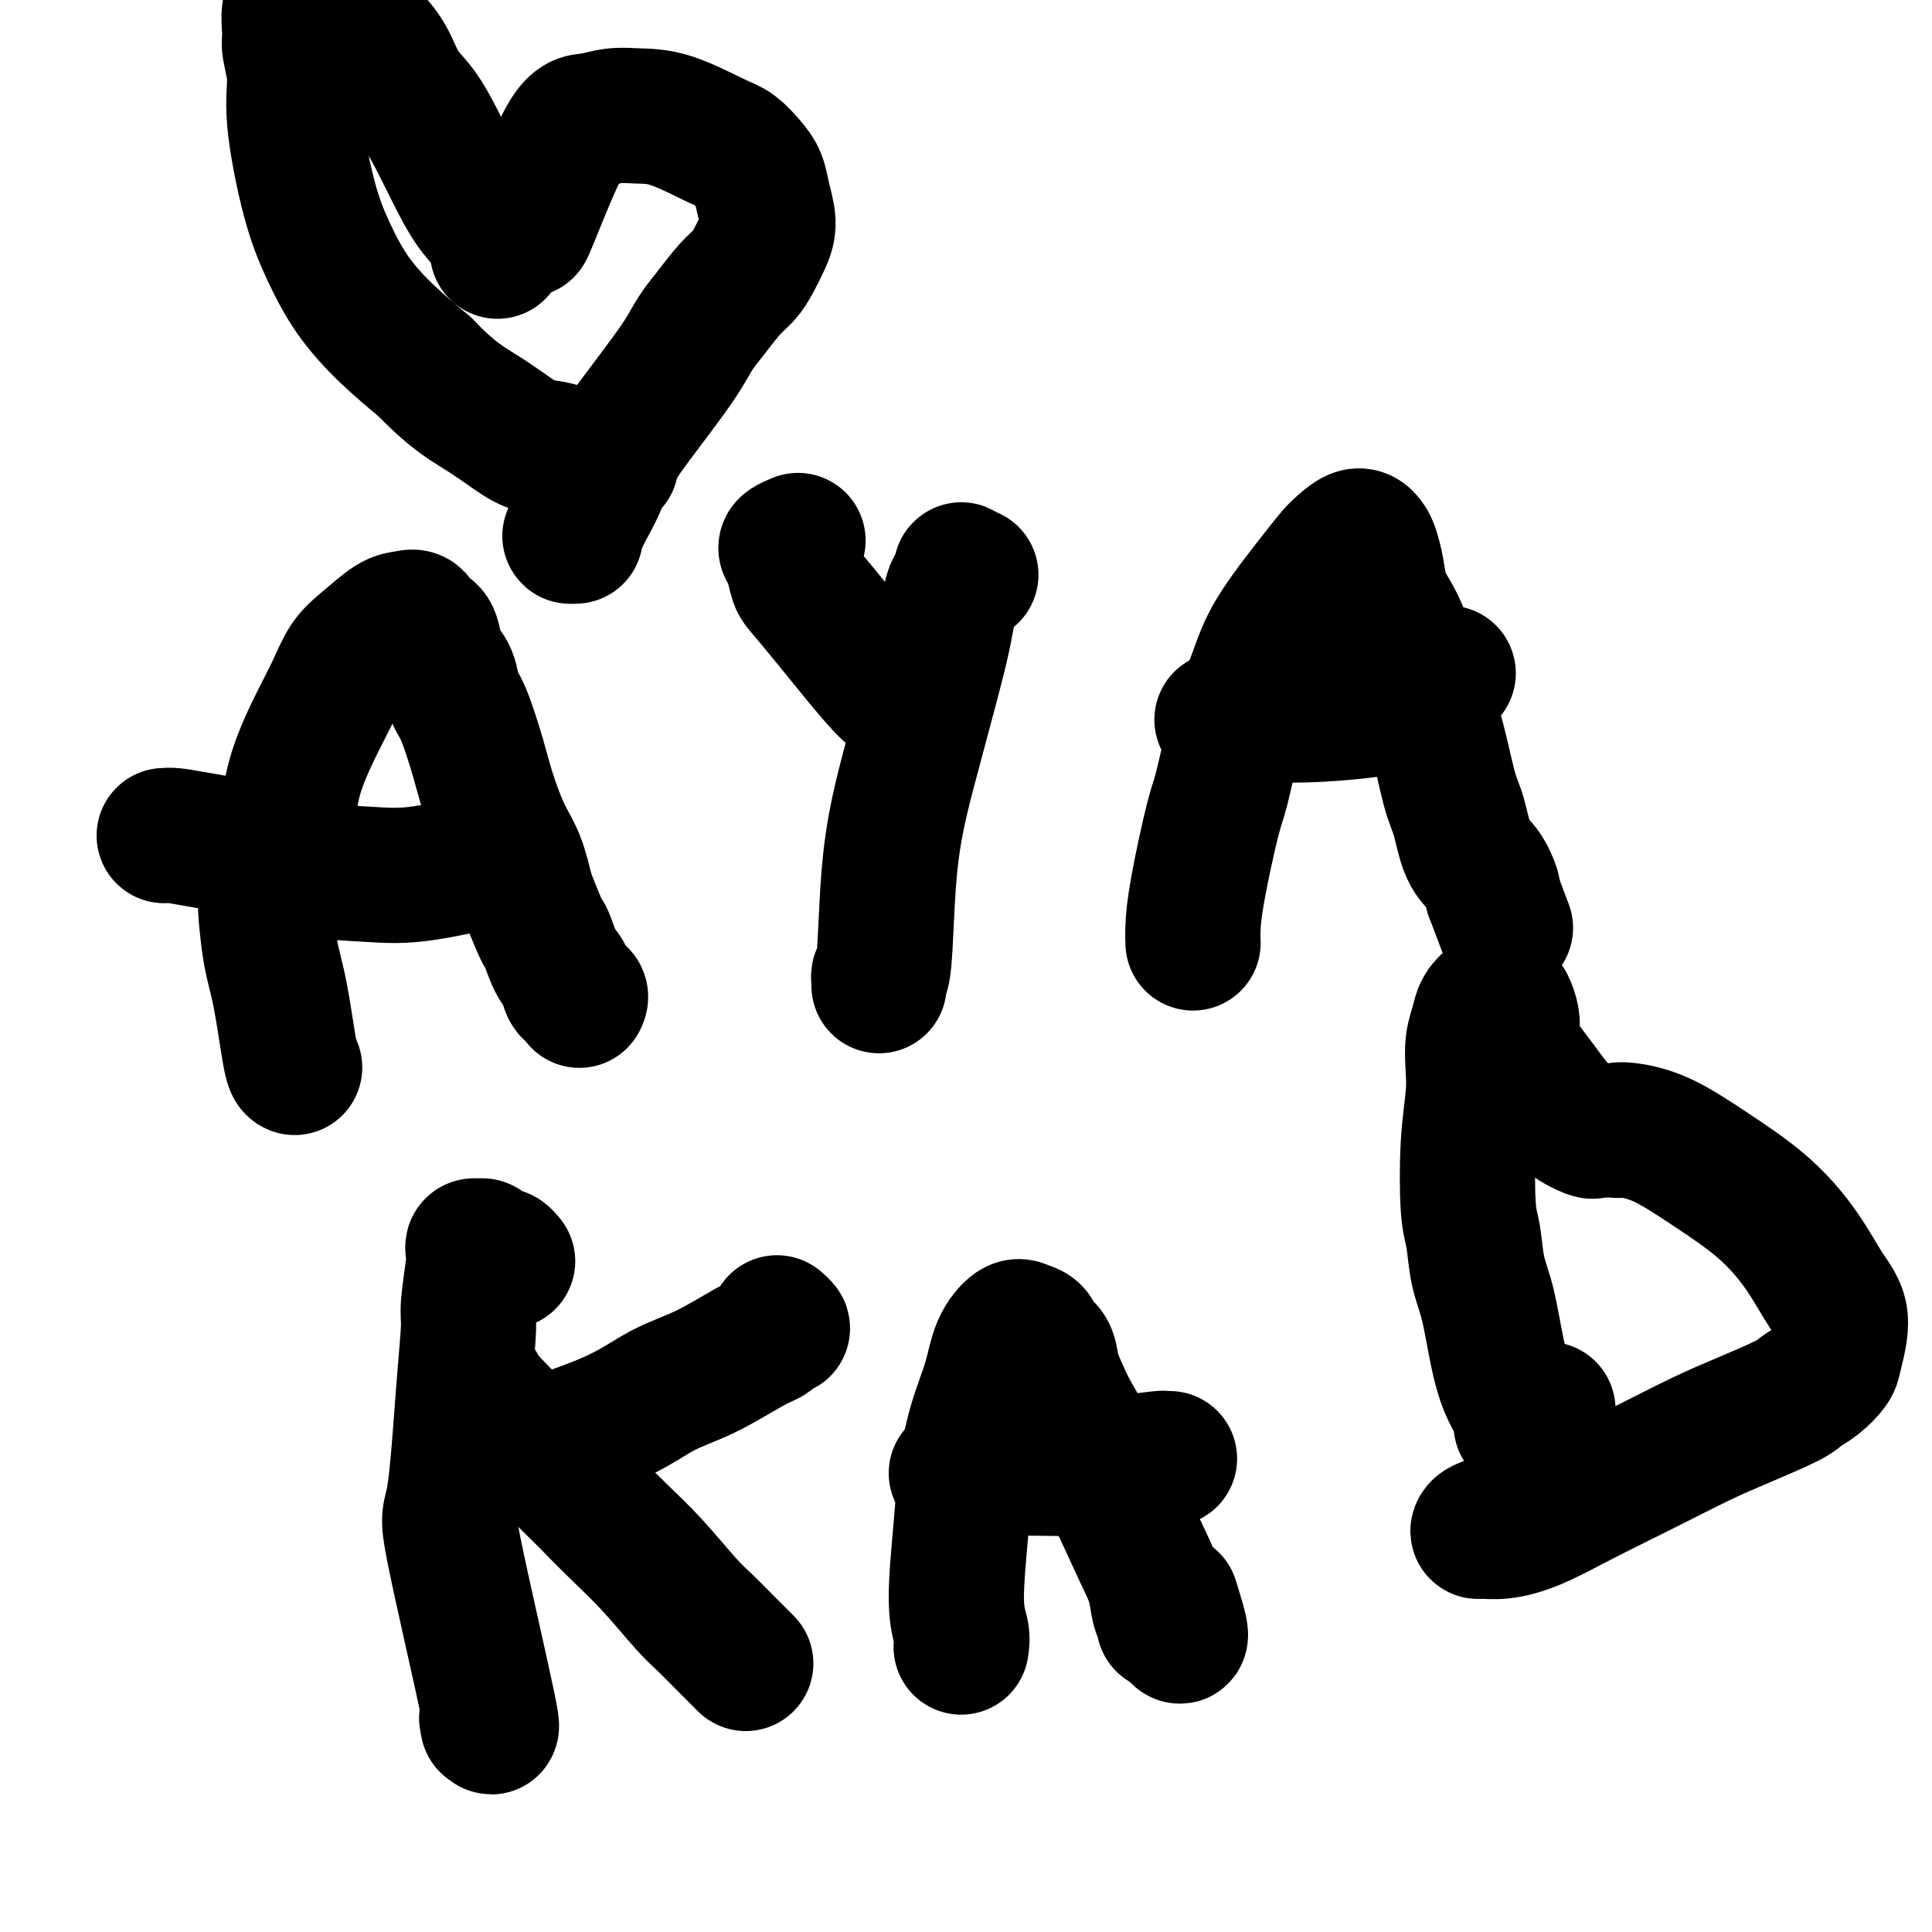
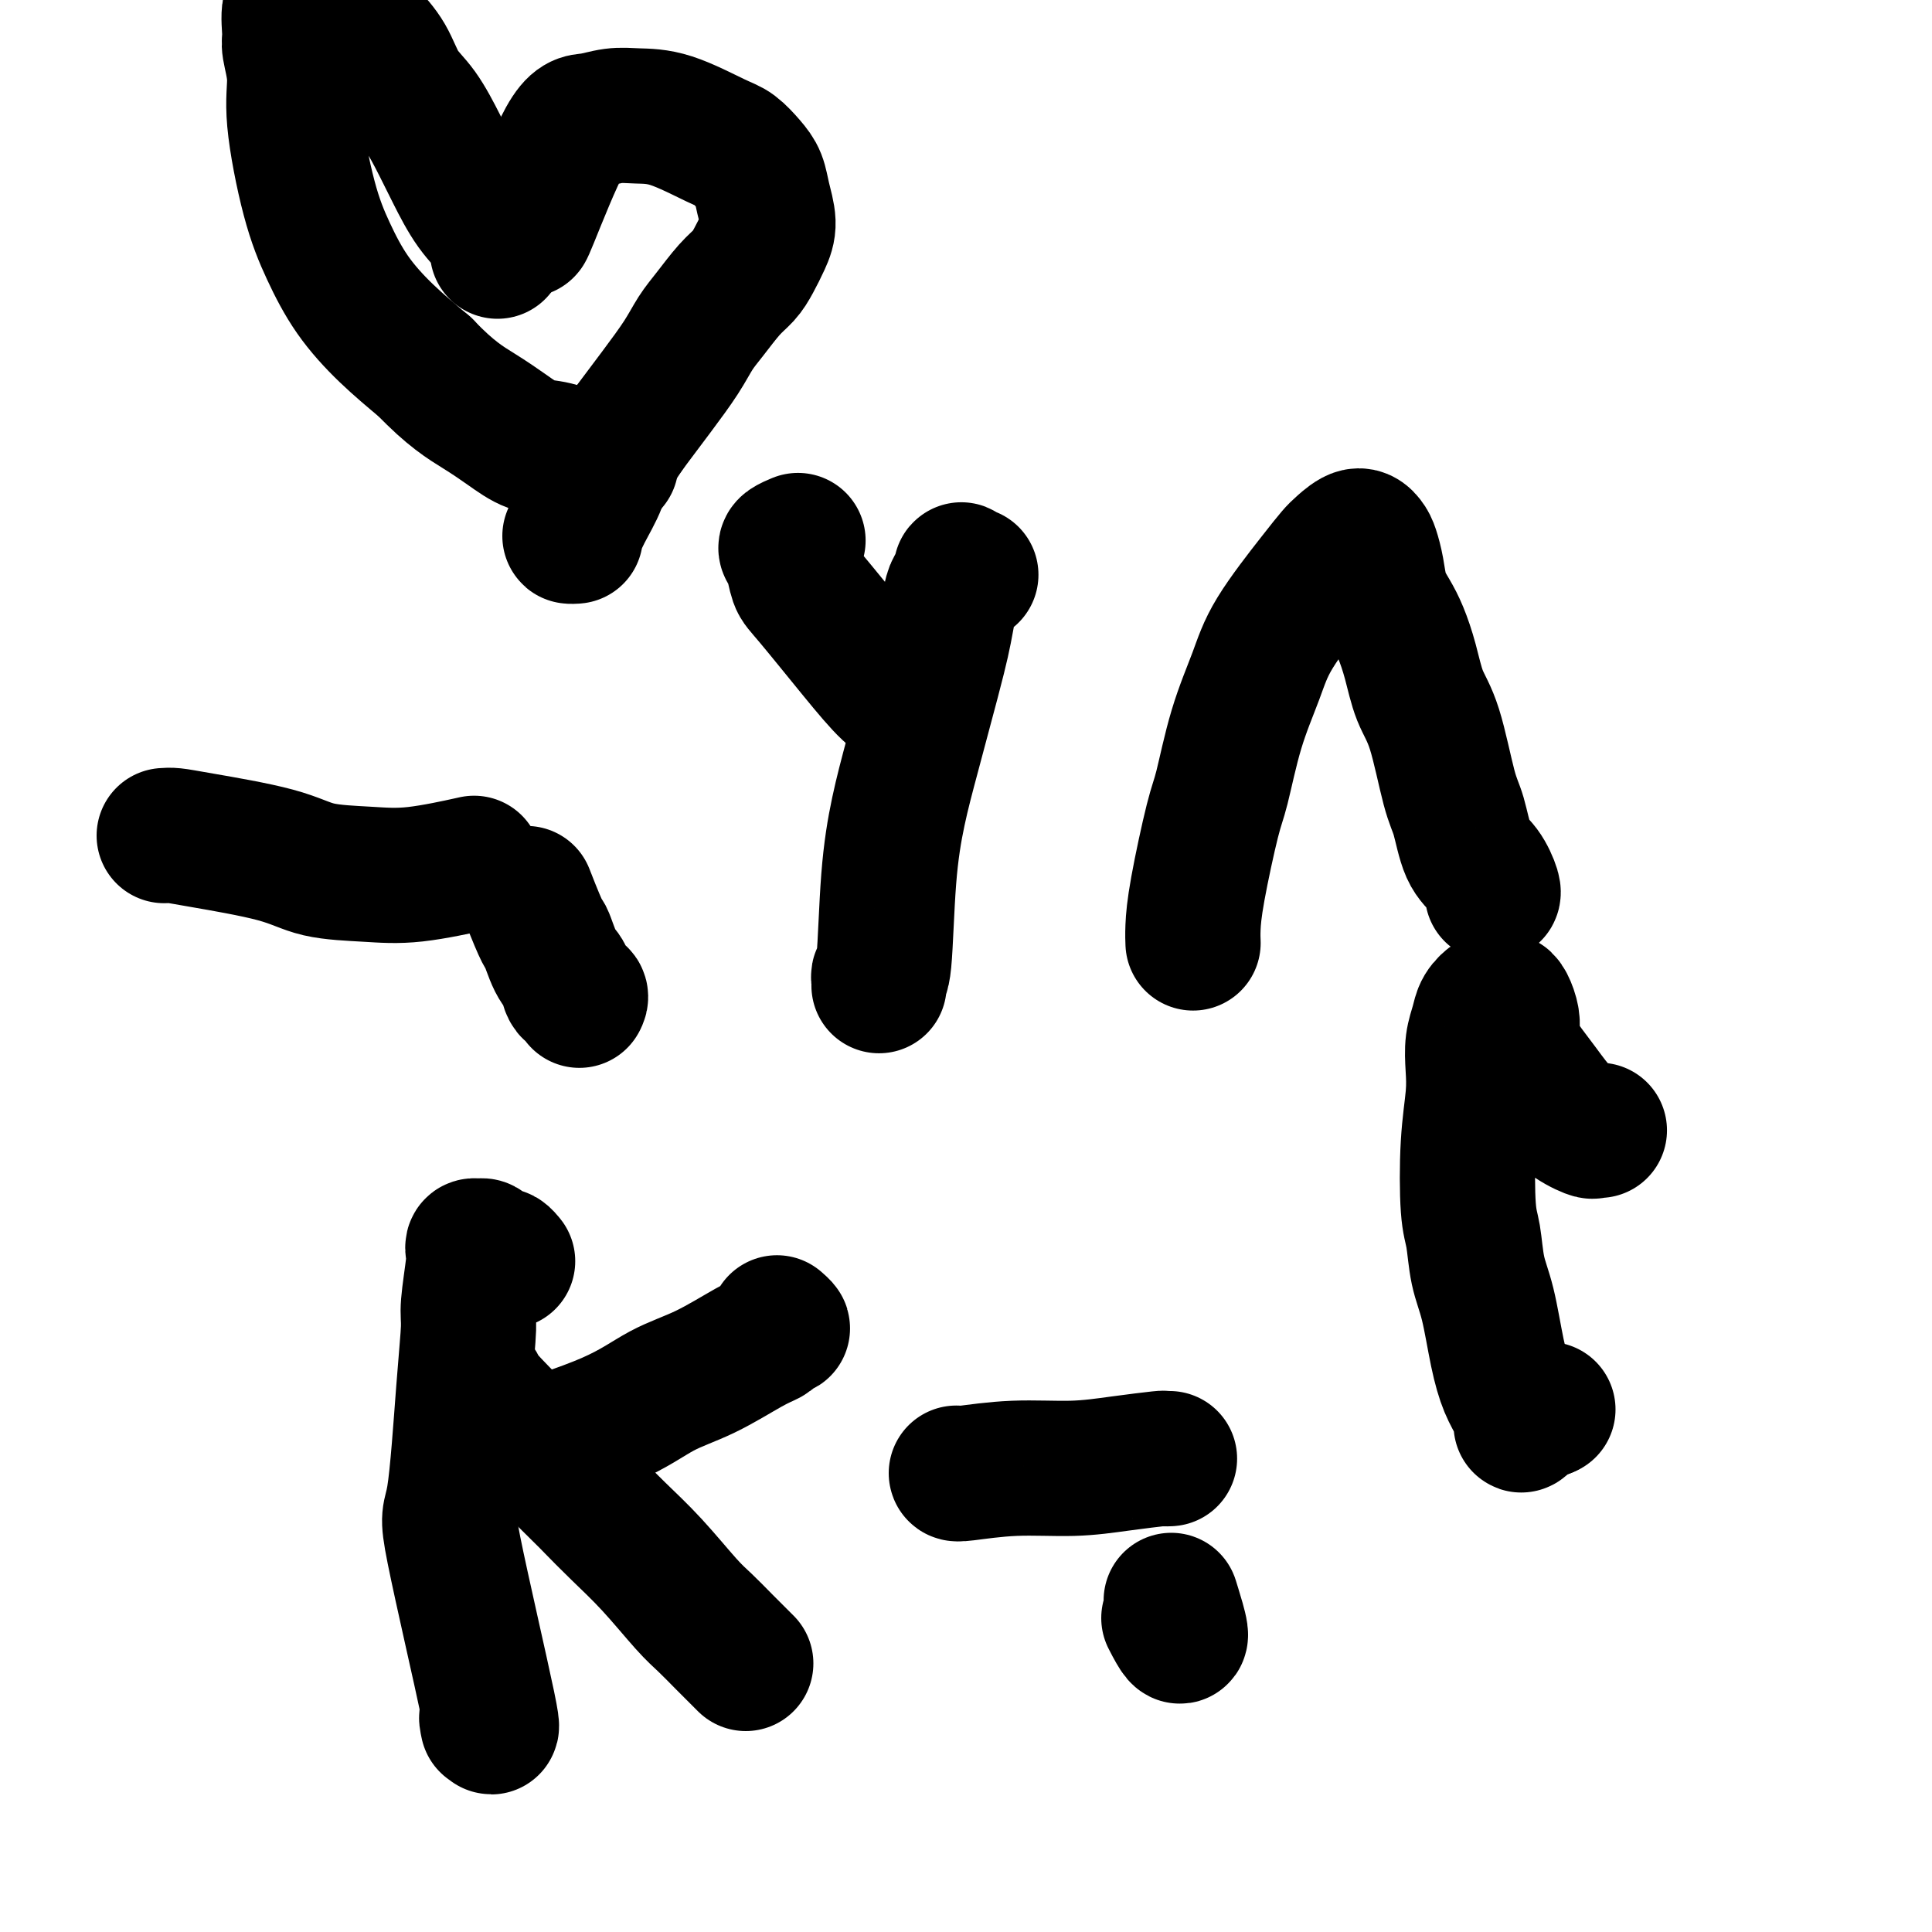
<svg xmlns="http://www.w3.org/2000/svg" viewBox="0 0 400 400" version="1.1">
  <g fill="none" stroke="#000000" stroke-width="28" stroke-linecap="round" stroke-linejoin="round">
-     <path d="M61,221c-0.248,-0.109 -0.496,-0.218 -1,-3c-0.504,-2.782 -1.263,-8.236 -2,-12c-0.737,-3.764 -1.451,-5.840 -2,-9c-0.549,-3.160 -0.934,-7.406 -1,-9c-0.066,-1.594 0.188,-0.535 1,-3c0.812,-2.465 2.184,-8.452 3,-13c0.816,-4.548 1.077,-7.657 2,-11c0.923,-3.343 2.509,-6.920 4,-10c1.491,-3.080 2.889,-5.662 4,-8c1.111,-2.338 1.937,-4.432 3,-6c1.063,-1.568 2.364,-2.609 4,-4c1.636,-1.391 3.608,-3.132 5,-4c1.392,-0.868 2.205,-0.865 3,-1c0.795,-0.135 1.574,-0.409 2,0c0.426,0.409 0.499,1.501 1,2c0.501,0.499 1.429,0.406 2,1c0.571,0.594 0.785,1.876 1,3c0.215,1.124 0.432,2.092 1,3c0.568,0.908 1.488,1.758 2,3c0.512,1.242 0.615,2.876 1,4c0.385,1.124 1.051,1.736 2,4c0.949,2.264 2.180,6.178 3,9c0.820,2.822 1.230,4.550 2,7c0.770,2.450 1.900,5.621 3,8c1.100,2.379 2.172,3.965 3,6c0.828,2.035 1.414,4.517 2,7" />
    <path d="M109,185c3.754,9.661 3.640,8.315 4,9c0.360,0.685 1.193,3.403 2,5c0.807,1.597 1.589,2.074 2,3c0.411,0.926 0.450,2.301 1,3c0.550,0.699 1.611,0.724 2,1c0.389,0.276 0.105,0.805 0,1c-0.105,0.195 -0.030,0.056 0,0c0.030,-0.056 0.015,-0.028 0,0" />
    <path d="M34,173c0.565,-0.045 1.131,-0.089 2,0c0.869,0.089 2.042,0.313 6,1c3.958,0.687 10.702,1.837 15,3c4.298,1.163 6.152,2.339 9,3c2.848,0.661 6.691,0.806 10,1c3.309,0.194 6.083,0.437 10,0c3.917,-0.437 8.976,-1.553 11,-2c2.024,-0.447 1.012,-0.223 0,0" />
    <path d="M182,204c0.002,-0.021 0.004,-0.041 0,0c-0.004,0.041 -0.013,0.145 0,0c0.013,-0.145 0.047,-0.537 0,-1c-0.047,-0.463 -0.177,-0.996 0,-1c0.177,-0.004 0.659,0.521 1,-3c0.341,-3.521 0.539,-11.088 1,-17c0.461,-5.912 1.184,-10.169 2,-14c0.816,-3.831 1.724,-7.236 3,-12c1.276,-4.764 2.919,-10.886 4,-15c1.081,-4.114 1.600,-6.219 2,-8c0.400,-1.781 0.682,-3.238 1,-5c0.318,-1.762 0.673,-3.827 1,-5c0.327,-1.173 0.626,-1.453 1,-2c0.374,-0.547 0.822,-1.362 1,-2c0.178,-0.638 0.086,-1.099 0,-1c-0.086,0.099 -0.167,0.759 0,1c0.167,0.241 0.584,0.065 1,0c0.416,-0.065 0.833,-0.019 1,0c0.167,0.019 0.083,0.009 0,0" />
    <path d="M190,148c0.144,0.178 0.288,0.357 0,0c-0.288,-0.357 -1.008,-1.248 -2,-2c-0.992,-0.752 -2.255,-1.363 -4,-3c-1.745,-1.637 -3.974,-4.298 -7,-8c-3.026,-3.702 -6.851,-8.445 -9,-11c-2.149,-2.555 -2.621,-2.923 -3,-4c-0.379,-1.077 -0.665,-2.863 -1,-4c-0.335,-1.137 -0.719,-1.624 -1,-2c-0.281,-0.376 -0.460,-0.640 0,-1c0.460,-0.360 1.560,-0.817 2,-1c0.440,-0.183 0.220,-0.091 0,0" />
    <path d="M247,195c0.009,0.201 0.018,0.402 0,0c-0.018,-0.402 -0.064,-1.408 0,-3c0.064,-1.592 0.236,-3.771 1,-8c0.764,-4.229 2.118,-10.509 3,-14c0.882,-3.491 1.292,-4.194 2,-7c0.708,-2.806 1.712,-7.714 3,-12c1.288,-4.286 2.858,-7.949 4,-11c1.142,-3.051 1.857,-5.491 4,-9c2.143,-3.509 5.716,-8.086 8,-11c2.284,-2.914 3.280,-4.163 4,-5c0.720,-0.837 1.163,-1.261 2,-2c0.837,-0.739 2.069,-1.794 3,-2c0.931,-0.206 1.562,0.437 2,1c0.438,0.563 0.684,1.048 1,2c0.316,0.952 0.704,2.373 1,4c0.296,1.627 0.501,3.460 1,5c0.499,1.540 1.291,2.789 2,4c0.709,1.211 1.334,2.386 2,4c0.666,1.614 1.372,3.667 2,6c0.628,2.333 1.179,4.946 2,7c0.821,2.054 1.914,3.549 3,7c1.086,3.451 2.165,8.858 3,12c0.835,3.142 1.425,4.019 2,6c0.575,1.981 1.135,5.067 2,7c0.865,1.933 2.036,2.714 3,4c0.964,1.286 1.721,3.077 2,4c0.279,0.923 0.080,0.978 0,1c-0.080,0.022 -0.040,0.011 0,0" />
-     <path d="M309,185c4.667,12.333 2.333,6.167 0,0" />
-     <path d="M253,149c1.638,-0.444 3.277,-0.888 6,-1c2.723,-0.112 6.531,0.109 11,0c4.469,-0.109 9.598,-0.549 13,-1c3.402,-0.451 5.077,-0.915 6,-1c0.923,-0.085 1.095,0.208 3,-1c1.905,-1.208 5.544,-3.917 7,-5c1.456,-1.083 0.728,-0.542 0,0" />
-     <path d="M335,234c-0.075,0.025 -0.151,0.050 0,0c0.151,-0.050 0.528,-0.176 2,0c1.472,0.176 4.038,0.654 7,2c2.962,1.346 6.319,3.560 10,6c3.681,2.440 7.687,5.105 11,8c3.313,2.895 5.934,6.021 8,9c2.066,2.979 3.578,5.813 5,8c1.422,2.187 2.753,3.727 3,6c0.247,2.273 -0.589,5.279 -1,7c-0.411,1.721 -0.397,2.158 -1,3c-0.603,0.842 -1.825,2.089 -3,3c-1.175,0.911 -2.304,1.488 -3,2c-0.696,0.512 -0.958,0.961 -3,2c-2.042,1.039 -5.864,2.670 -9,4c-3.136,1.330 -5.588,2.360 -9,4c-3.412,1.640 -7.786,3.889 -12,6c-4.214,2.111 -8.268,4.083 -12,6c-3.732,1.917 -7.143,3.779 -10,5c-2.857,1.221 -5.161,1.802 -7,2c-1.839,0.198 -3.214,0.014 -4,0c-0.786,-0.014 -0.984,0.140 -1,0c-0.016,-0.140 0.150,-0.576 1,-1c0.850,-0.424 2.386,-0.835 3,-1c0.614,-0.165 0.307,-0.082 0,0" />
    <path d="M331,234c0.115,0.015 0.231,0.030 0,0c-0.231,-0.030 -0.808,-0.104 -1,0c-0.192,0.104 0.001,0.387 -1,0c-1.001,-0.387 -3.196,-1.443 -5,-3c-1.804,-1.557 -3.219,-3.615 -5,-6c-1.781,-2.385 -3.930,-5.098 -5,-7c-1.070,-1.902 -1.060,-2.993 -1,-4c0.060,-1.007 0.172,-1.932 0,-3c-0.172,-1.068 -0.627,-2.281 -1,-3c-0.373,-0.719 -0.663,-0.945 -1,-1c-0.337,-0.055 -0.721,0.059 -1,0c-0.279,-0.059 -0.453,-0.292 -1,0c-0.547,0.292 -1.466,1.109 -2,2c-0.534,0.891 -0.683,1.854 -1,3c-0.317,1.146 -0.804,2.474 -1,4c-0.196,1.526 -0.102,3.252 0,5c0.102,1.748 0.212,3.520 0,6c-0.212,2.480 -0.744,5.670 -1,10c-0.256,4.330 -0.234,9.801 0,13c0.234,3.199 0.681,4.127 1,6c0.319,1.873 0.509,4.693 1,7c0.491,2.307 1.284,4.103 2,7c0.716,2.897 1.354,6.896 2,10c0.646,3.104 1.301,5.312 2,7c0.699,1.688 1.443,2.856 2,4c0.557,1.144 0.928,2.265 1,3c0.072,0.735 -0.156,1.084 0,1c0.156,-0.084 0.696,-0.599 1,-1c0.304,-0.401 0.373,-0.686 1,-1c0.627,-0.314 1.814,-0.657 3,-1" />
    <path d="M320,292c0.833,-0.333 0.417,-0.167 0,0" />
    <path d="M101,357c-0.209,-1.005 -0.417,-2.011 0,-1c0.417,1.011 1.461,4.037 0,-3c-1.461,-7.037 -5.426,-24.138 -7,-32c-1.574,-7.862 -0.758,-6.484 0,-11c0.758,-4.516 1.457,-14.926 2,-22c0.543,-7.074 0.929,-10.814 1,-13c0.071,-2.186 -0.174,-2.820 0,-5c0.174,-2.180 0.768,-5.905 1,-8c0.232,-2.095 0.103,-2.559 0,-3c-0.103,-0.441 -0.178,-0.860 0,-1c0.178,-0.140 0.611,0.000 1,0c0.389,-0.000 0.735,-0.140 1,0c0.265,0.140 0.449,0.560 1,1c0.551,0.440 1.467,0.902 2,1c0.533,0.098 0.682,-0.166 1,0c0.318,0.166 0.805,0.762 1,1c0.195,0.238 0.097,0.119 0,0" />
    <path d="M103,301c-0.223,0.007 -0.447,0.014 0,0c0.447,-0.014 1.564,-0.049 2,0c0.436,0.049 0.192,0.182 4,-1c3.808,-1.182 11.668,-3.679 17,-6c5.332,-2.321 8.136,-4.467 11,-6c2.864,-1.533 5.789,-2.453 9,-4c3.211,-1.547 6.707,-3.720 9,-5c2.293,-1.280 3.381,-1.667 4,-2c0.619,-0.333 0.768,-0.611 1,-1c0.232,-0.389 0.547,-0.888 1,-1c0.453,-0.112 1.045,0.162 1,0c-0.045,-0.162 -0.727,-0.761 -1,-1c-0.273,-0.239 -0.136,-0.120 0,0" />
    <path d="M97,285c0.958,0.845 1.916,1.690 2,2c0.084,0.310 -0.707,0.084 3,4c3.707,3.916 11.913,11.972 16,16c4.087,4.028 4.056,4.026 5,5c0.944,0.974 2.863,2.923 5,5c2.137,2.077 4.493,4.280 7,7c2.507,2.720 5.166,5.955 7,8c1.834,2.045 2.842,2.899 4,4c1.158,1.101 2.466,2.450 4,4c1.534,1.550 3.296,3.300 4,4c0.704,0.700 0.352,0.350 0,0" />
-     <path d="M199,341c0.138,-0.858 0.277,-1.717 0,-3c-0.277,-1.283 -0.968,-2.991 -1,-7c-0.032,-4.009 0.595,-10.318 1,-15c0.405,-4.682 0.588,-7.735 1,-11c0.412,-3.265 1.055,-6.742 2,-10c0.945,-3.258 2.194,-6.296 3,-9c0.806,-2.704 1.171,-5.072 2,-7c0.829,-1.928 2.124,-3.416 3,-4c0.876,-0.584 1.333,-0.265 2,0c0.667,0.265 1.544,0.476 2,1c0.456,0.524 0.490,1.361 1,2c0.510,0.639 1.494,1.078 2,2c0.506,0.922 0.534,2.325 1,4c0.466,1.675 1.370,3.623 2,5c0.630,1.377 0.985,2.183 2,4c1.015,1.817 2.692,4.644 4,7c1.308,2.356 2.249,4.242 4,8c1.751,3.758 4.311,9.389 6,13c1.689,3.611 2.505,5.203 3,7c0.495,1.797 0.668,3.798 1,5c0.332,1.202 0.824,1.604 1,2c0.176,0.396 0.037,0.787 0,1c-0.037,0.213 0.029,0.250 0,0c-0.029,-0.250 -0.151,-0.786 0,-1c0.151,-0.214 0.576,-0.107 1,0" />
    <path d="M242,335c4.111,8.111 1.889,0.889 1,-2c-0.889,-2.889 -0.444,-1.444 0,0" />
    <path d="M198,305c0.013,0.119 0.025,0.238 2,0c1.975,-0.238 5.912,-0.834 10,-1c4.088,-0.166 8.329,0.099 12,0c3.671,-0.099 6.774,-0.563 10,-1c3.226,-0.438 6.576,-0.849 8,-1c1.424,-0.151 0.922,-0.041 1,0c0.078,0.041 0.737,0.012 1,0c0.263,-0.012 0.132,-0.006 0,0" />
    <path d="M109,47c0.067,-0.229 0.134,-0.457 0,0c-0.134,0.457 -0.471,1.601 1,-2c1.471,-3.601 4.748,-11.945 7,-16c2.252,-4.055 3.478,-3.819 5,-4c1.522,-0.181 3.341,-0.779 5,-1c1.659,-0.221 3.158,-0.064 5,0c1.842,0.064 4.027,0.036 7,1c2.973,0.964 6.732,2.921 9,4c2.268,1.079 3.043,1.282 4,2c0.957,0.718 2.097,1.952 3,3c0.903,1.048 1.571,1.911 2,3c0.429,1.089 0.621,2.402 1,4c0.379,1.598 0.945,3.479 1,5c0.055,1.521 -0.400,2.682 -1,4c-0.600,1.318 -1.343,2.792 -2,4c-0.657,1.208 -1.227,2.151 -2,3c-0.773,0.849 -1.748,1.603 -3,3c-1.252,1.397 -2.780,3.438 -4,5c-1.220,1.562 -2.131,2.645 -3,4c-0.869,1.355 -1.695,2.980 -3,5c-1.305,2.020 -3.087,4.434 -5,7c-1.913,2.566 -3.956,5.283 -6,8" />
    <path d="M130,89c-5.226,7.603 -5.292,9.109 -6,11c-0.708,1.891 -2.060,4.167 -3,6c-0.940,1.833 -1.468,3.223 -2,4c-0.532,0.777 -1.066,0.940 -1,1c0.066,0.060 0.733,0.017 1,0c0.267,-0.017 0.133,-0.009 0,0" />
    <path d="M103,52c-0.073,-1.301 -0.147,-2.602 -1,-4c-0.853,-1.398 -2.486,-2.892 -4,-5c-1.514,-2.108 -2.907,-4.828 -4,-7c-1.093,-2.172 -1.884,-3.795 -3,-6c-1.116,-2.205 -2.555,-4.991 -4,-7c-1.445,-2.009 -2.894,-3.239 -4,-5c-1.106,-1.761 -1.868,-4.051 -3,-6c-1.132,-1.949 -2.635,-3.555 -4,-5c-1.365,-1.445 -2.592,-2.728 -4,-4c-1.408,-1.272 -2.998,-2.534 -4,-3c-1.002,-0.466 -1.417,-0.136 -2,0c-0.583,0.136 -1.334,0.078 -2,0c-0.666,-0.078 -1.246,-0.175 -2,0c-0.754,0.175 -1.682,0.624 -2,2c-0.318,1.376 -0.024,3.680 0,5c0.024,1.320 -0.220,1.655 0,3c0.220,1.345 0.906,3.701 1,6c0.094,2.299 -0.403,4.542 0,9c0.403,4.458 1.708,11.131 3,16c1.292,4.869 2.573,7.934 4,11c1.427,3.066 3.000,6.133 5,9c2.000,2.867 4.429,5.533 7,8c2.571,2.467 5.286,4.733 8,7" />
    <path d="M88,76c5.286,5.555 8.502,7.442 11,9c2.498,1.558 4.277,2.785 6,4c1.723,1.215 3.391,2.417 5,3c1.609,0.583 3.161,0.549 5,1c1.839,0.451 3.967,1.389 5,2c1.033,0.611 0.970,0.895 2,1c1.030,0.105 3.151,0.030 4,0c0.849,-0.030 0.424,-0.015 0,0" />
  </g>
</svg>